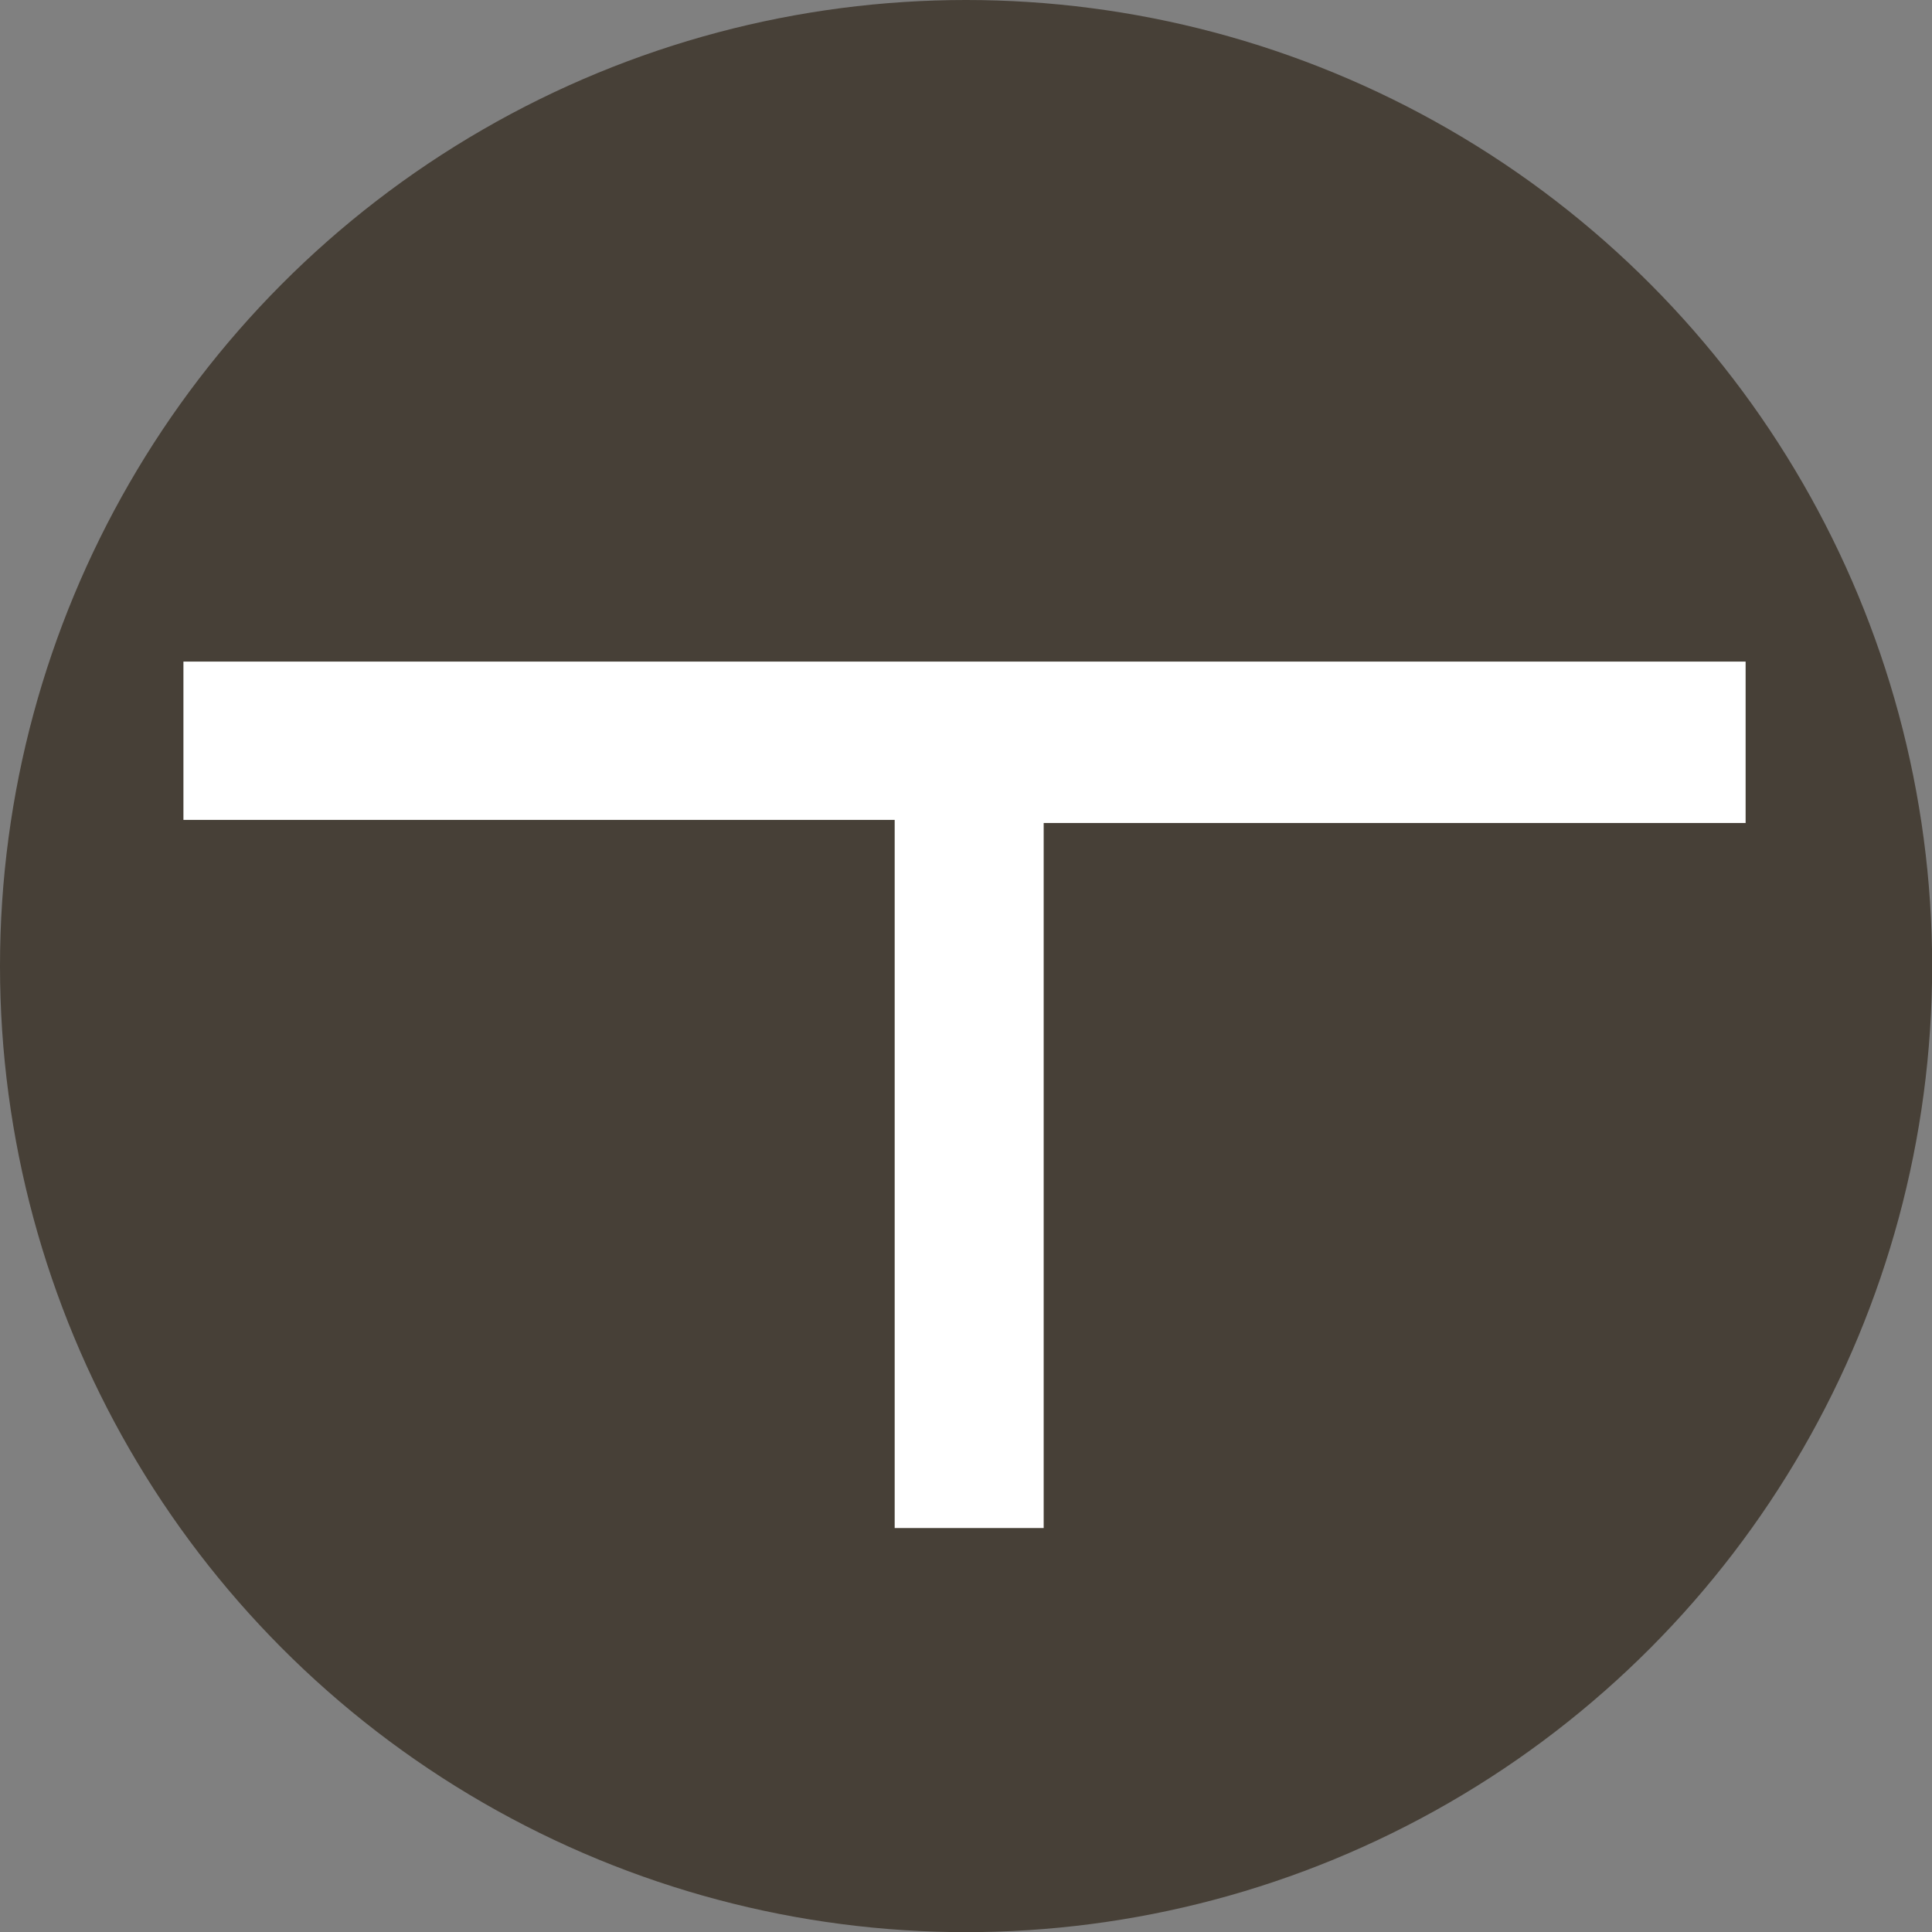
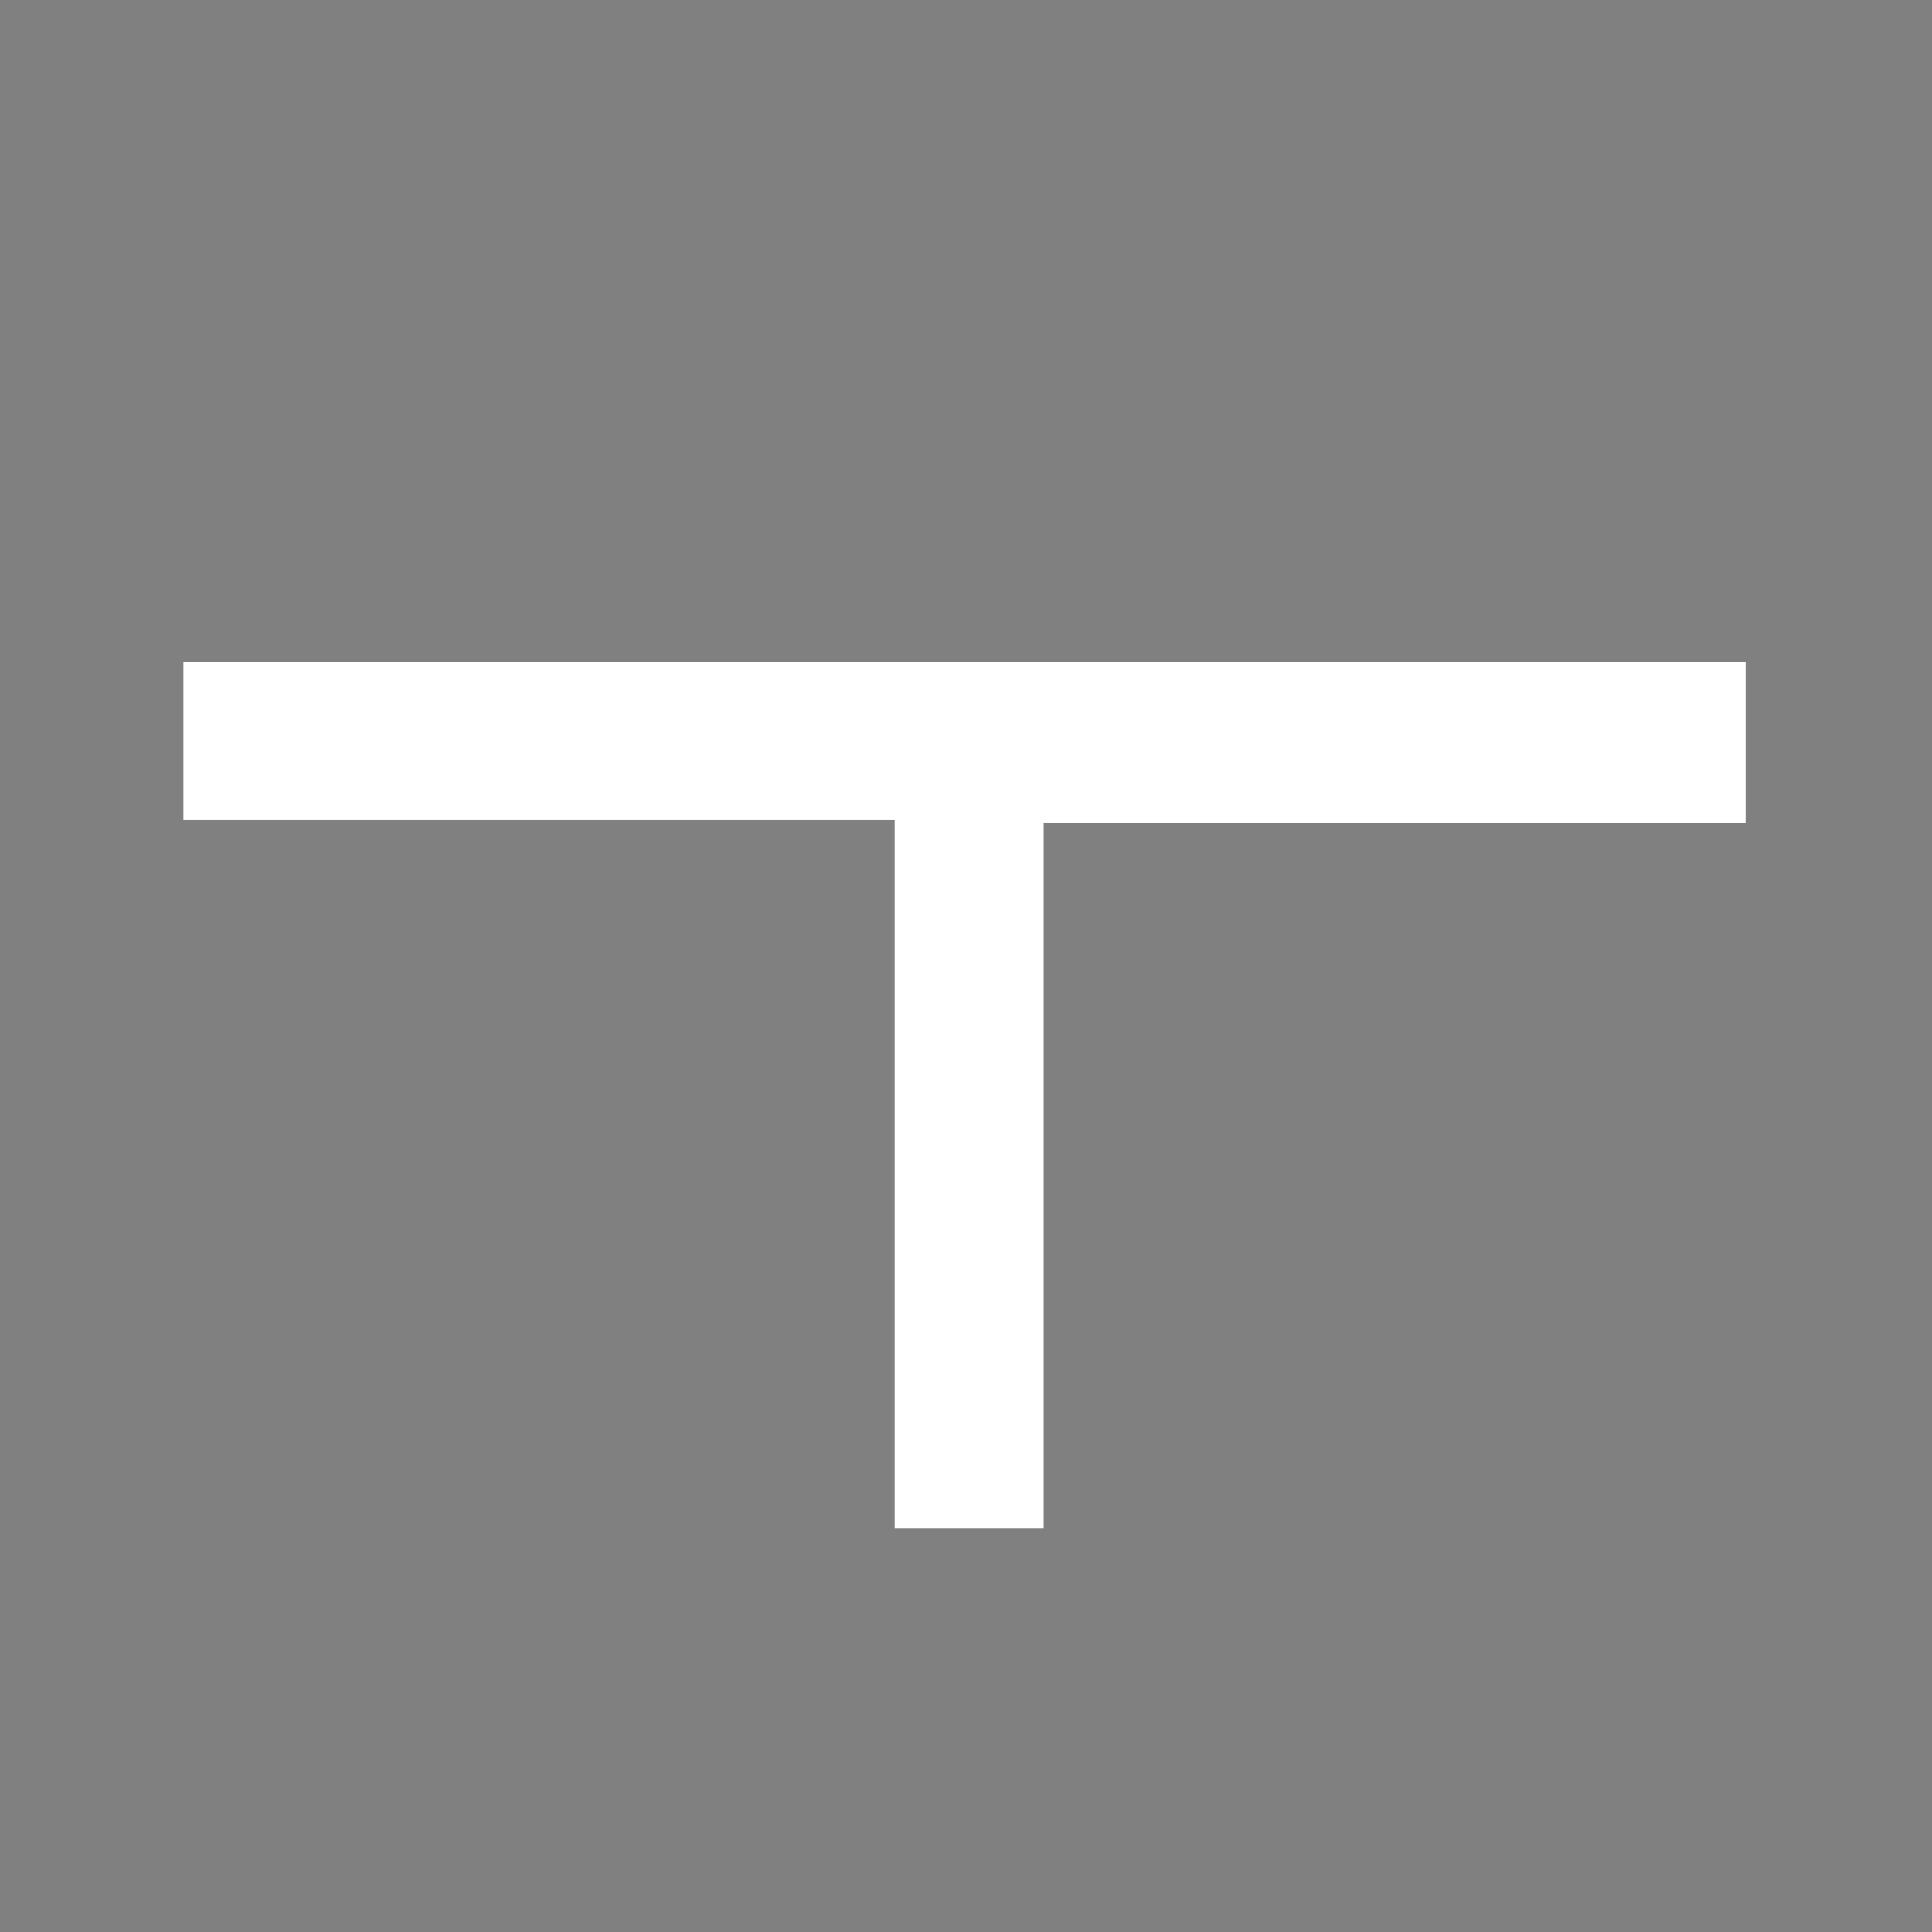
<svg xmlns="http://www.w3.org/2000/svg" viewBox="0 0 130.71 130.71">
  <rect x="0" y="0" width="130.71" height="130.71" fill="#808080" stroke="none" />
  <defs>
    <style>.cls-1{fill:#474037;}.cls-2{fill:#fff;}</style>
  </defs>
  <g id="Capa_2" data-name="Capa 2">
    <g id="Capa_1-2" data-name="Capa 1">
-       <circle class="cls-1" cx="65.36" cy="65.36" r="65.36" />
      <polygon class="cls-2" points="12.41 44.76 118.1 44.76 118.1 55.68 70.61 55.68 70.61 103.38 60.53 103.38 60.53 55.47 12.41 55.47 12.41 44.76" />
    </g>
  </g>
</svg>